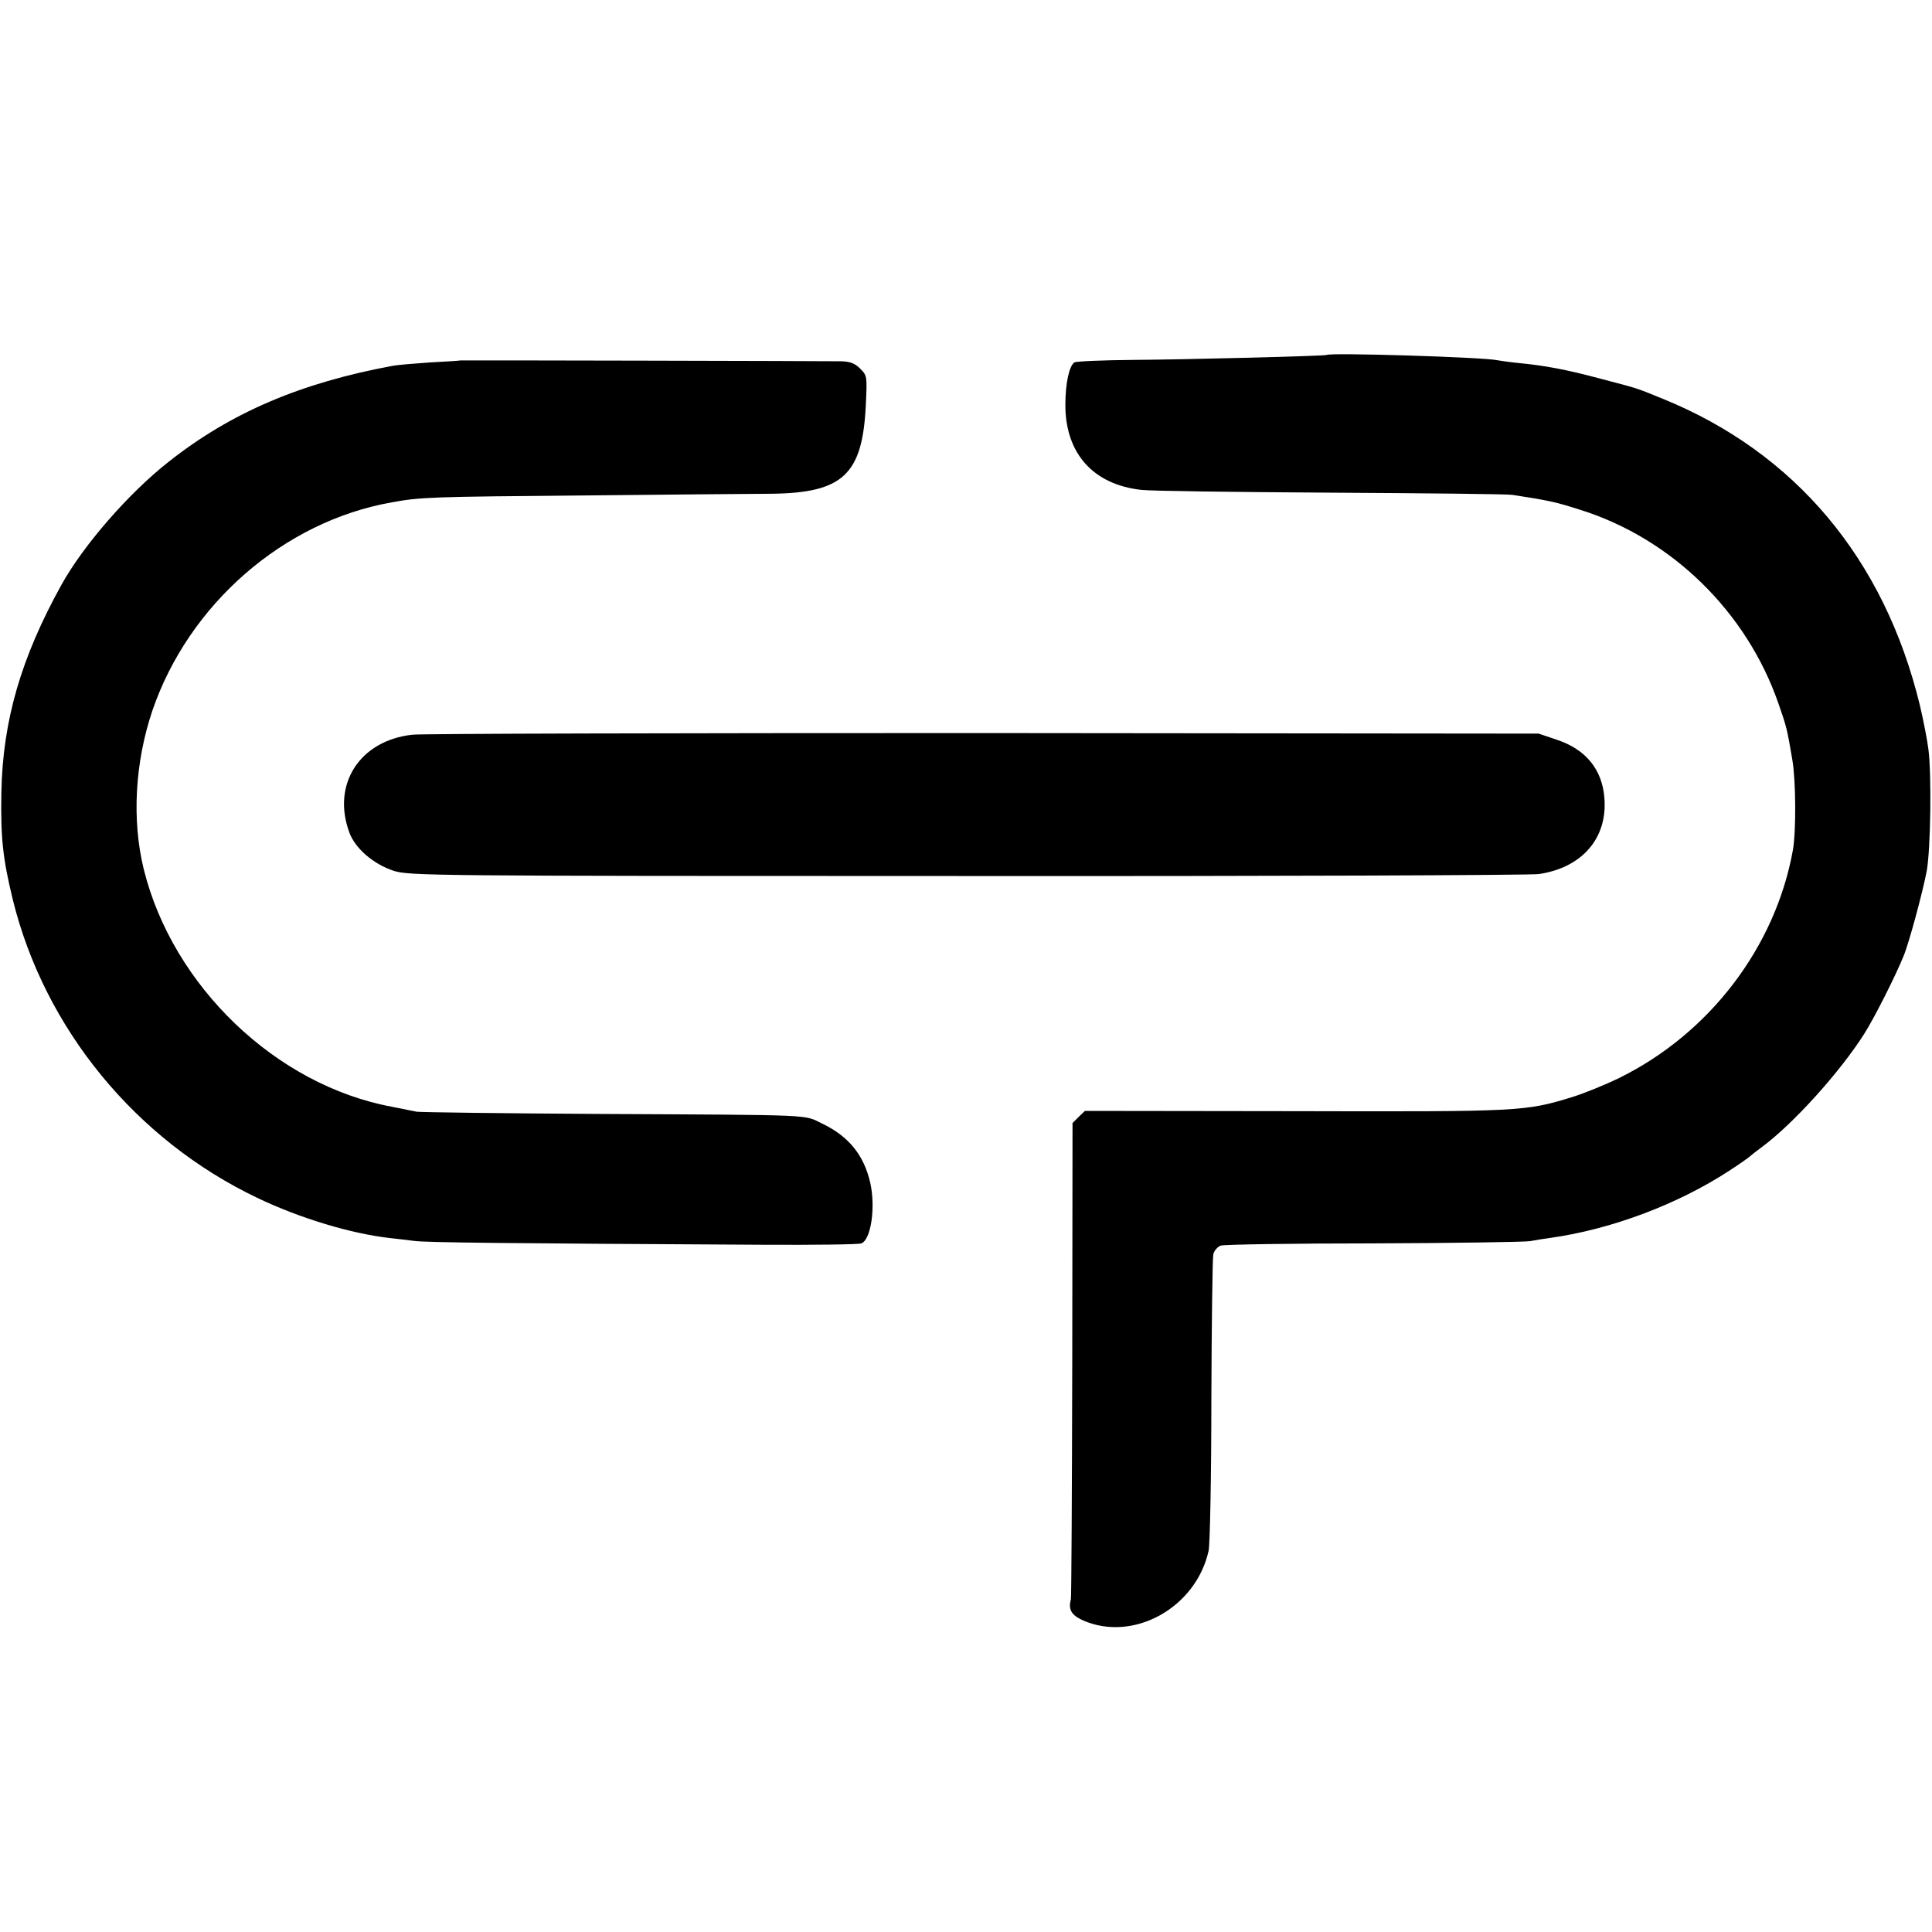
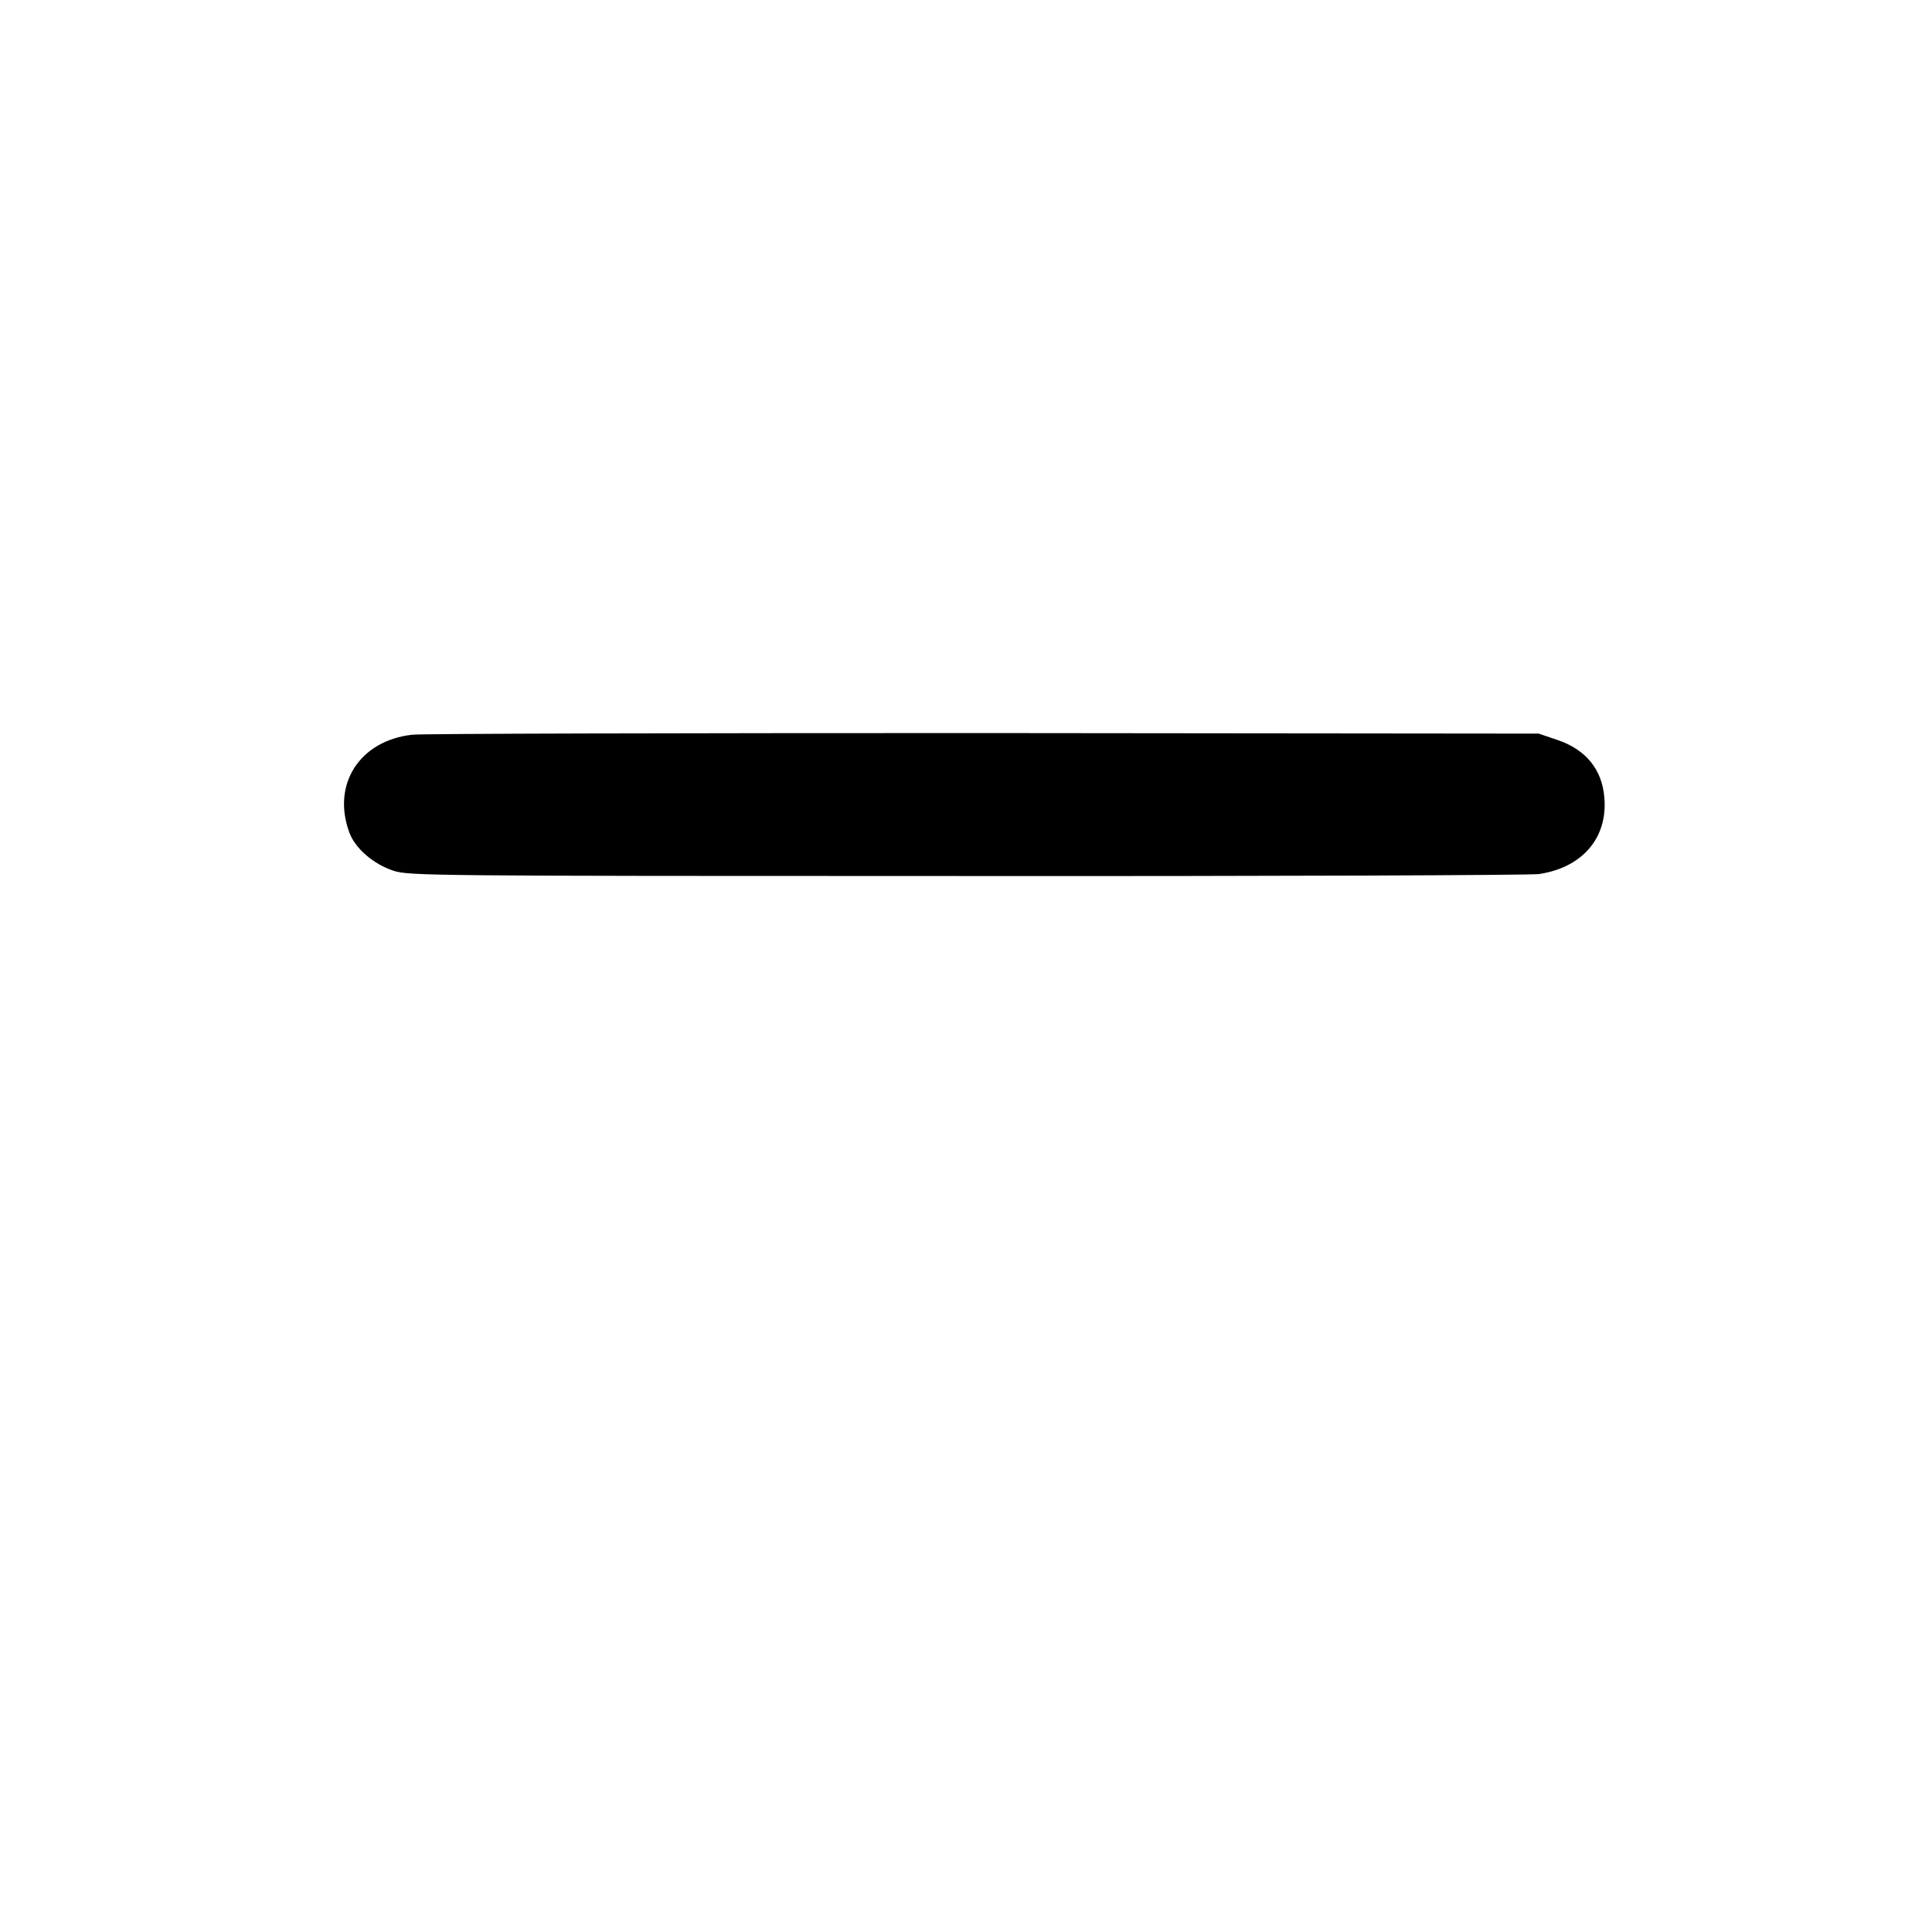
<svg xmlns="http://www.w3.org/2000/svg" width="700pt" height="700pt" version="1.0" viewBox="0 0 700 700">
-   <path d="M480.7 128.6c-.4.4-52 1.7-70.2 1.8-11 .1-20.5.5-21.2.9-1.9 1.2-3.3 7.6-3.3 15.4 0 17.6 10.1 28.9 27.6 30.8 3.3.4 34 .8 68.4 1s64.1.5 66 .8c13 2 15.8 2.6 24.5 5.4 33.2 10.4 60.4 37 71.9 70.3 2.9 8.3 3.1 9.1 5 20.3 1.3 7.6 1.4 25.9.2 32.7-6.3 35.1-30.2 66.5-63 82.6-4.9 2.4-12.5 5.5-17 6.9-17 5.2-18.3 5.3-100.3 5.1l-76.2-.1-2.3 2.2-2.2 2.2-.1 85.8c-.1 47.2-.3 86.2-.5 86.8-1 3.7.2 5.7 4.4 7.6 18.2 8 40.9-4.5 45.5-25.2.5-2.3 1-26.9 1-54.6.1-27.8.4-51.5.7-52.8.3-1.4 1.6-2.8 2.7-3.2 1.2-.4 26.1-.8 55.2-.8 29.2-.1 54.7-.5 56.8-.8 2-.4 5.4-.9 7.5-1.2 22-3.1 46-12.1 64.7-24.3 3.9-2.5 7.2-4.9 7.5-5.2s2.3-1.9 4.5-3.5c11.3-8.4 28.2-27.1 37-41 3.5-5.5 11.3-20.9 14.2-28.1 2-4.8 7-23.4 8.4-30.9 1.4-7.8 1.8-34.7.6-44-.4-3.3-1.8-10.5-3.1-16-12.9-53.1-45.2-91.5-93.1-111-10.3-4.2-8.6-3.6-23.4-7.5-11.6-3.1-19.6-4.6-29.2-5.5-3-.3-6.4-.8-7.5-1-5-1.1-60.7-2.8-61.7-1.9m-314 2c-.1.1-4.9.4-10.7.7-5.8.4-11.8.9-13.5 1.2-33.6 6.2-58.9 17-81.5 34.9-14.5 11.4-30.9 30.3-38.8 44.6C7.7 238.2 1 261 .5 287c-.3 16.4.5 24 4.1 38.8C16.1 372.7 49.2 413 93.2 434c15.7 7.5 34.1 13 48.3 14.6 2.2.2 6 .7 8.5 1 4.1.6 33.7.9 126.5 1.4 18.7.1 34.7-.1 35.6-.5 3.5-1.4 5.2-13.1 3.2-22-2.3-10-7.8-16.8-17.4-21.4-6.9-3.3-1.1-3.1-80.9-3.5-34.9-.2-64.6-.6-66-.8-1.4-.3-5.4-1.1-9-1.8-42-7.8-79.4-43.7-89.9-86-4.4-17.9-3.2-38.8 3.1-57.5 13.2-38.6 47.6-68.6 86.8-75.5 10.6-1.9 13.2-2 71-2.5 30.5-.3 60.4-.6 66.4-.6 26-.3 33.1-6.9 34.3-32.1.5-10.4.5-10.7-2-13.2-2-2-3.7-2.6-6.9-2.7-7.3-.1-138-.4-138.1-.3" />
  <path d="M149.4 266.2c-19.1 2.1-29.3 18-22.8 35.5 2.1 5.7 8.7 11.4 16 13.8 5.7 1.8 12.7 1.9 207.4 1.9 110.8.1 204.2-.3 207.5-.7 15.7-2.3 25-13 23.8-27.6-.8-10.3-6.7-17.6-17.3-21.1l-6.5-2.2-201-.2c-110.5 0-203.8.2-207.1.6" />
</svg>